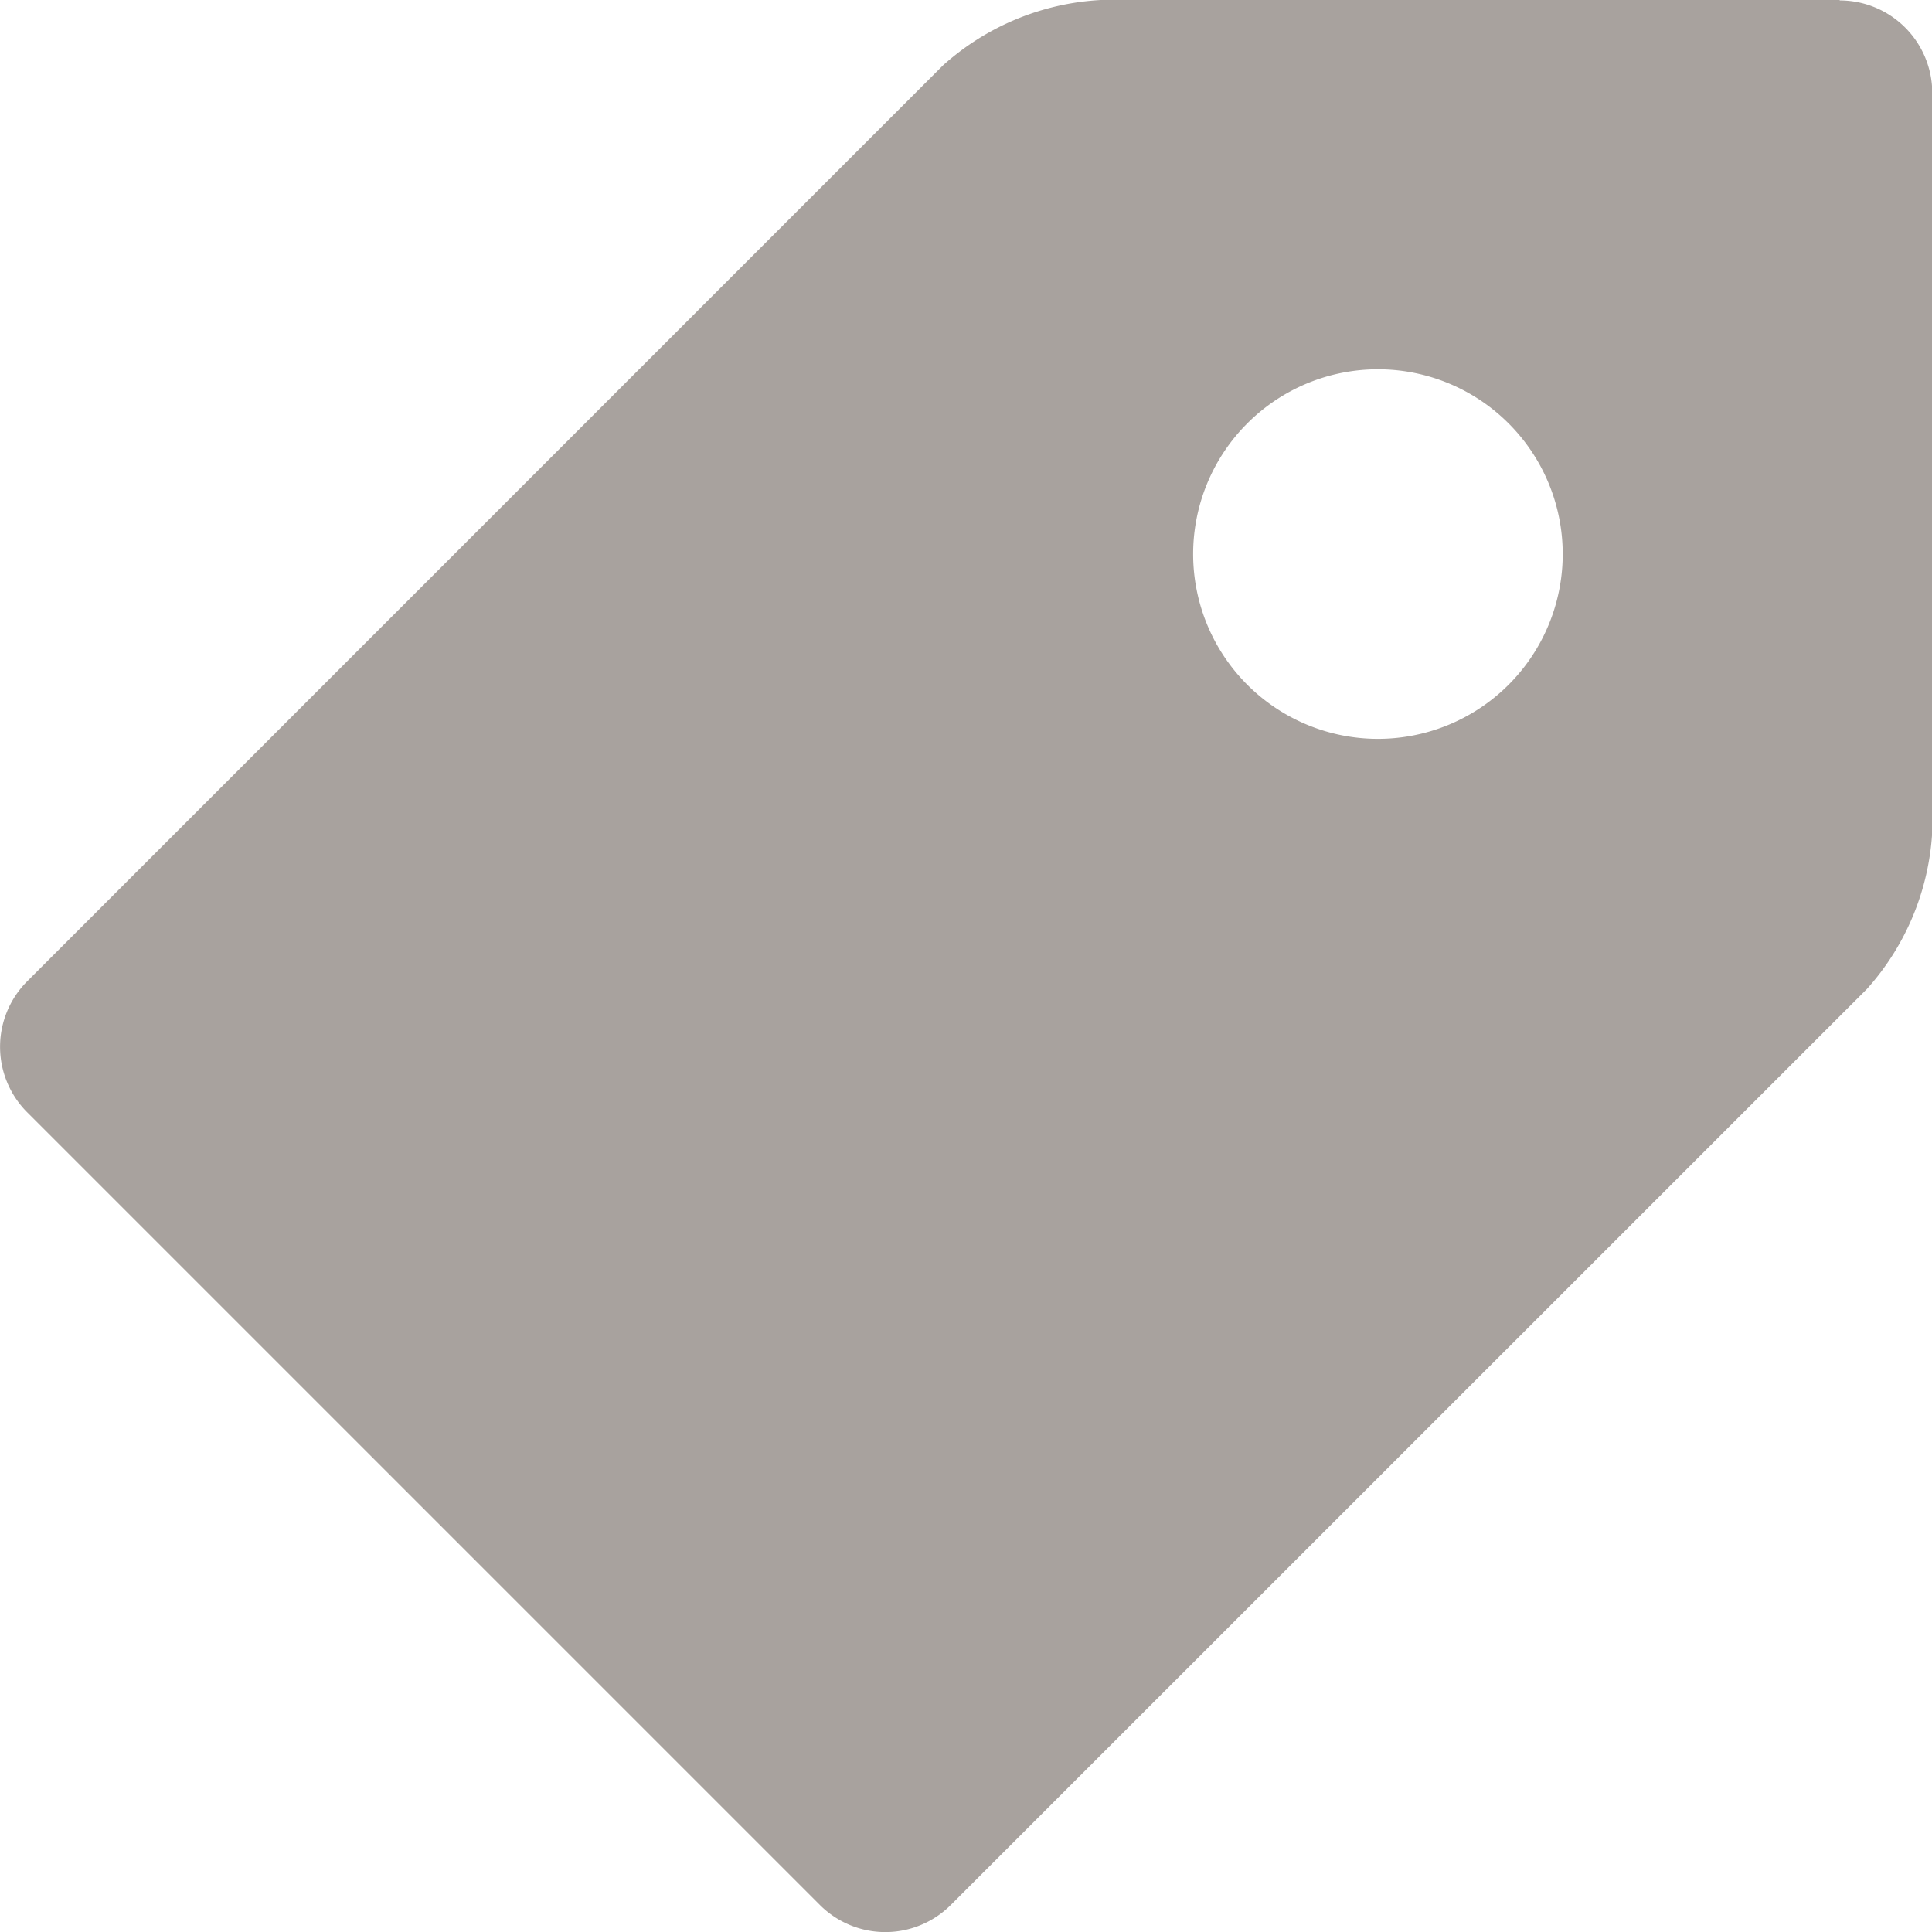
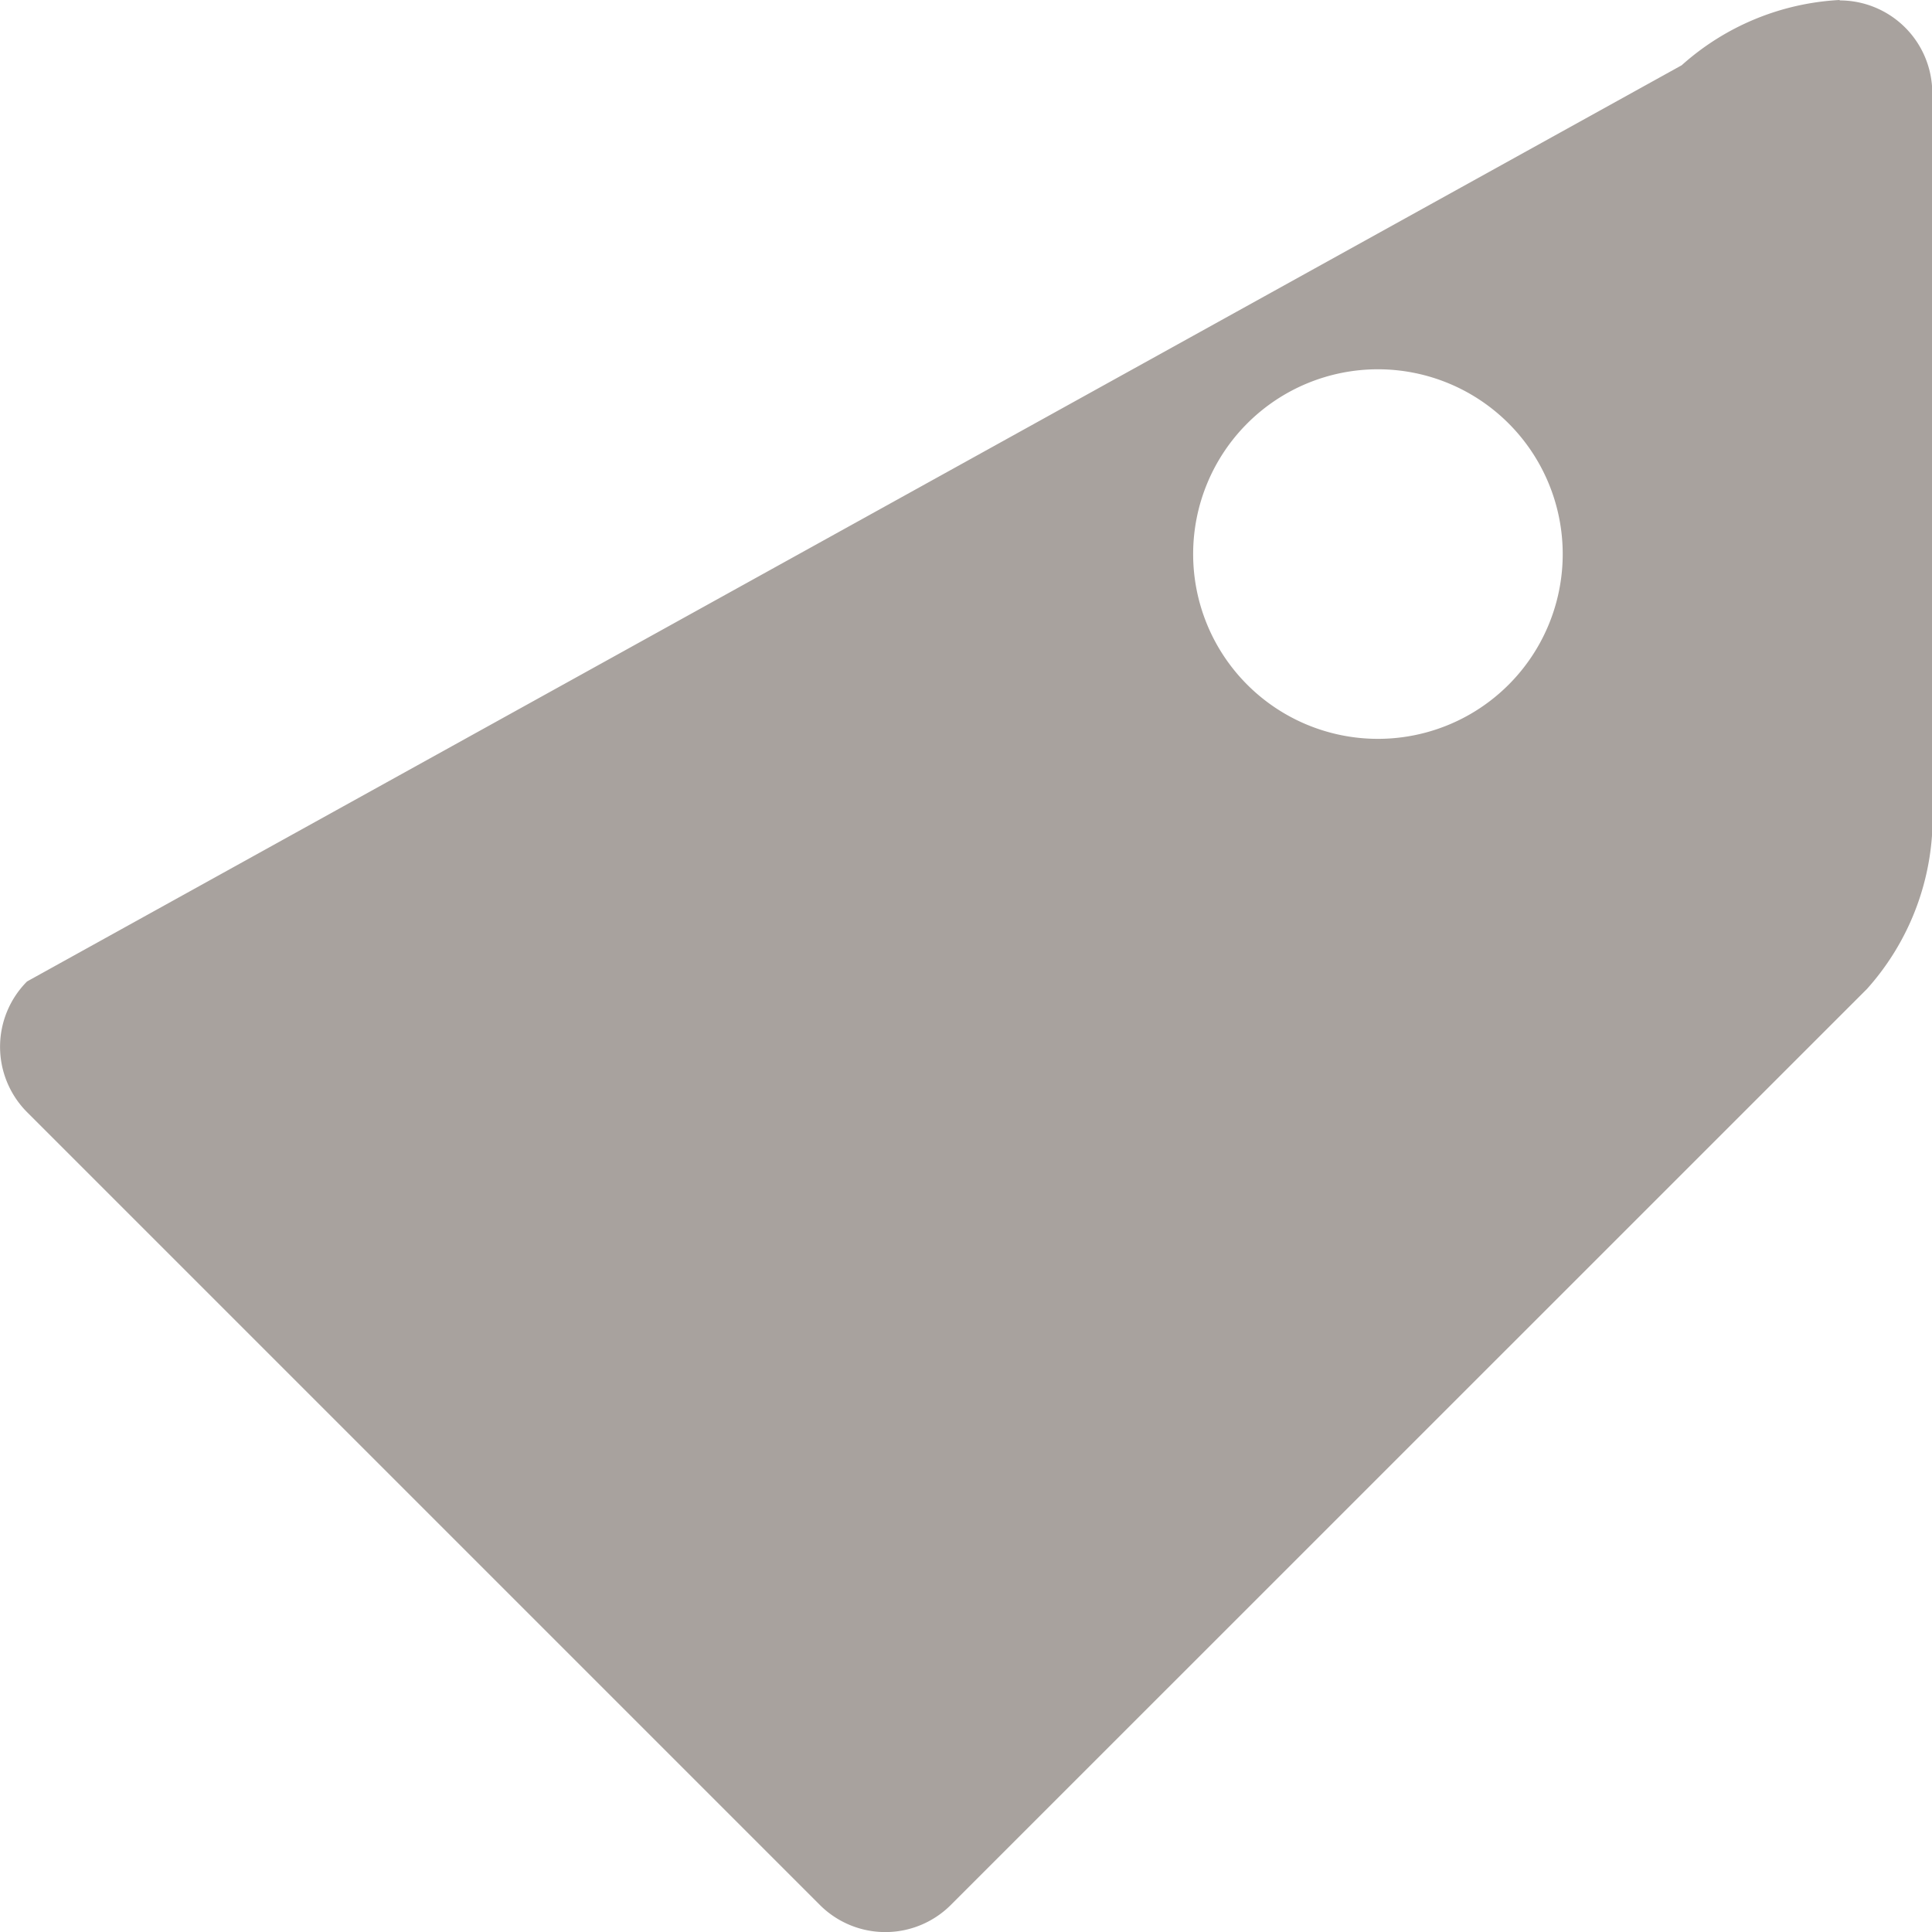
<svg xmlns="http://www.w3.org/2000/svg" width="14" height="14" viewBox="0 0 14 14">
-   <path id="Icon_metro-tag" data-name="Icon metro-tag" d="M16.5,1.928H11.148a1.862,1.862,0,0,0-1.143.473L3.367,9.04a.671.671,0,0,0,0,.947l5.746,5.746a.671.671,0,0,0,.947,0L16.7,9.094a1.862,1.862,0,0,0,.473-1.143V2.6a.671.671,0,0,0-.669-.669ZM13.156,7.282a1.339,1.339,0,1,1,1.339-1.339A1.339,1.339,0,0,1,13.156,7.282Z" transform="translate(-3.171 -1.928)" fill="#a8a29e" />
+   <path id="Icon_metro-tag" data-name="Icon metro-tag" d="M16.5,1.928a1.862,1.862,0,0,0-1.143.473L3.367,9.04a.671.671,0,0,0,0,.947l5.746,5.746a.671.671,0,0,0,.947,0L16.7,9.094a1.862,1.862,0,0,0,.473-1.143V2.6a.671.671,0,0,0-.669-.669ZM13.156,7.282a1.339,1.339,0,1,1,1.339-1.339A1.339,1.339,0,0,1,13.156,7.282Z" transform="translate(-3.171 -1.928)" fill="#a8a29e" />
</svg>